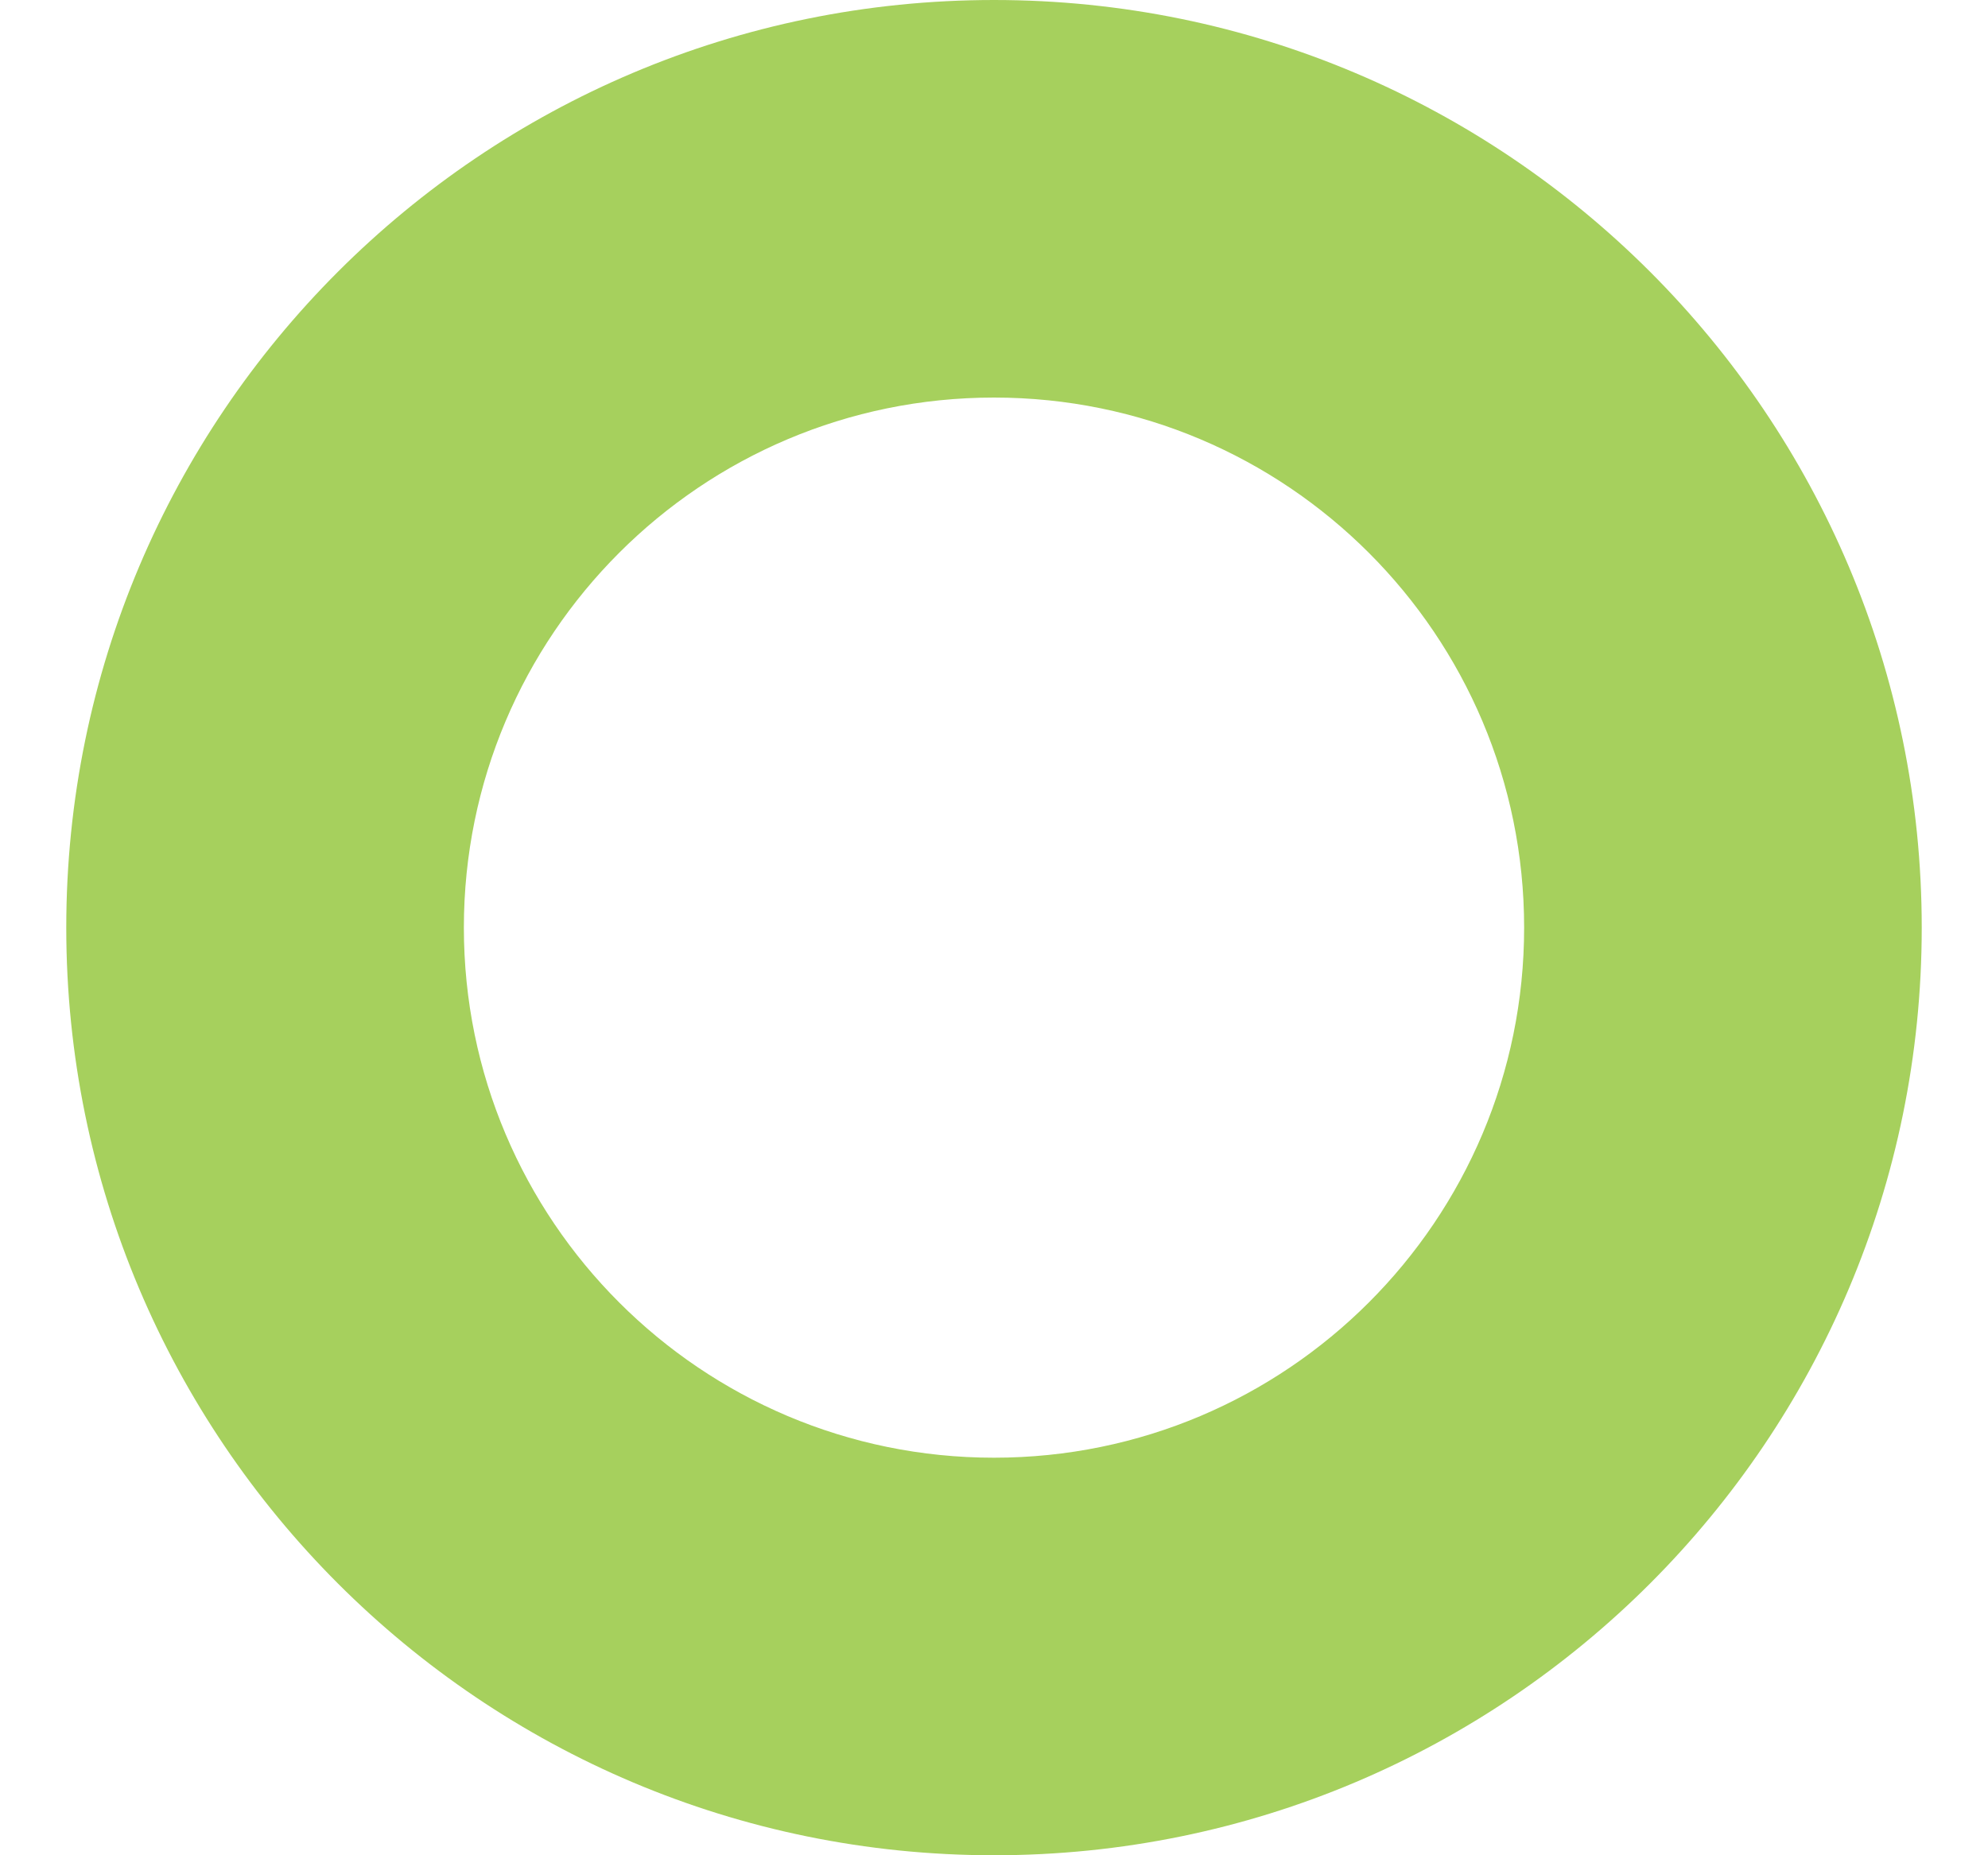
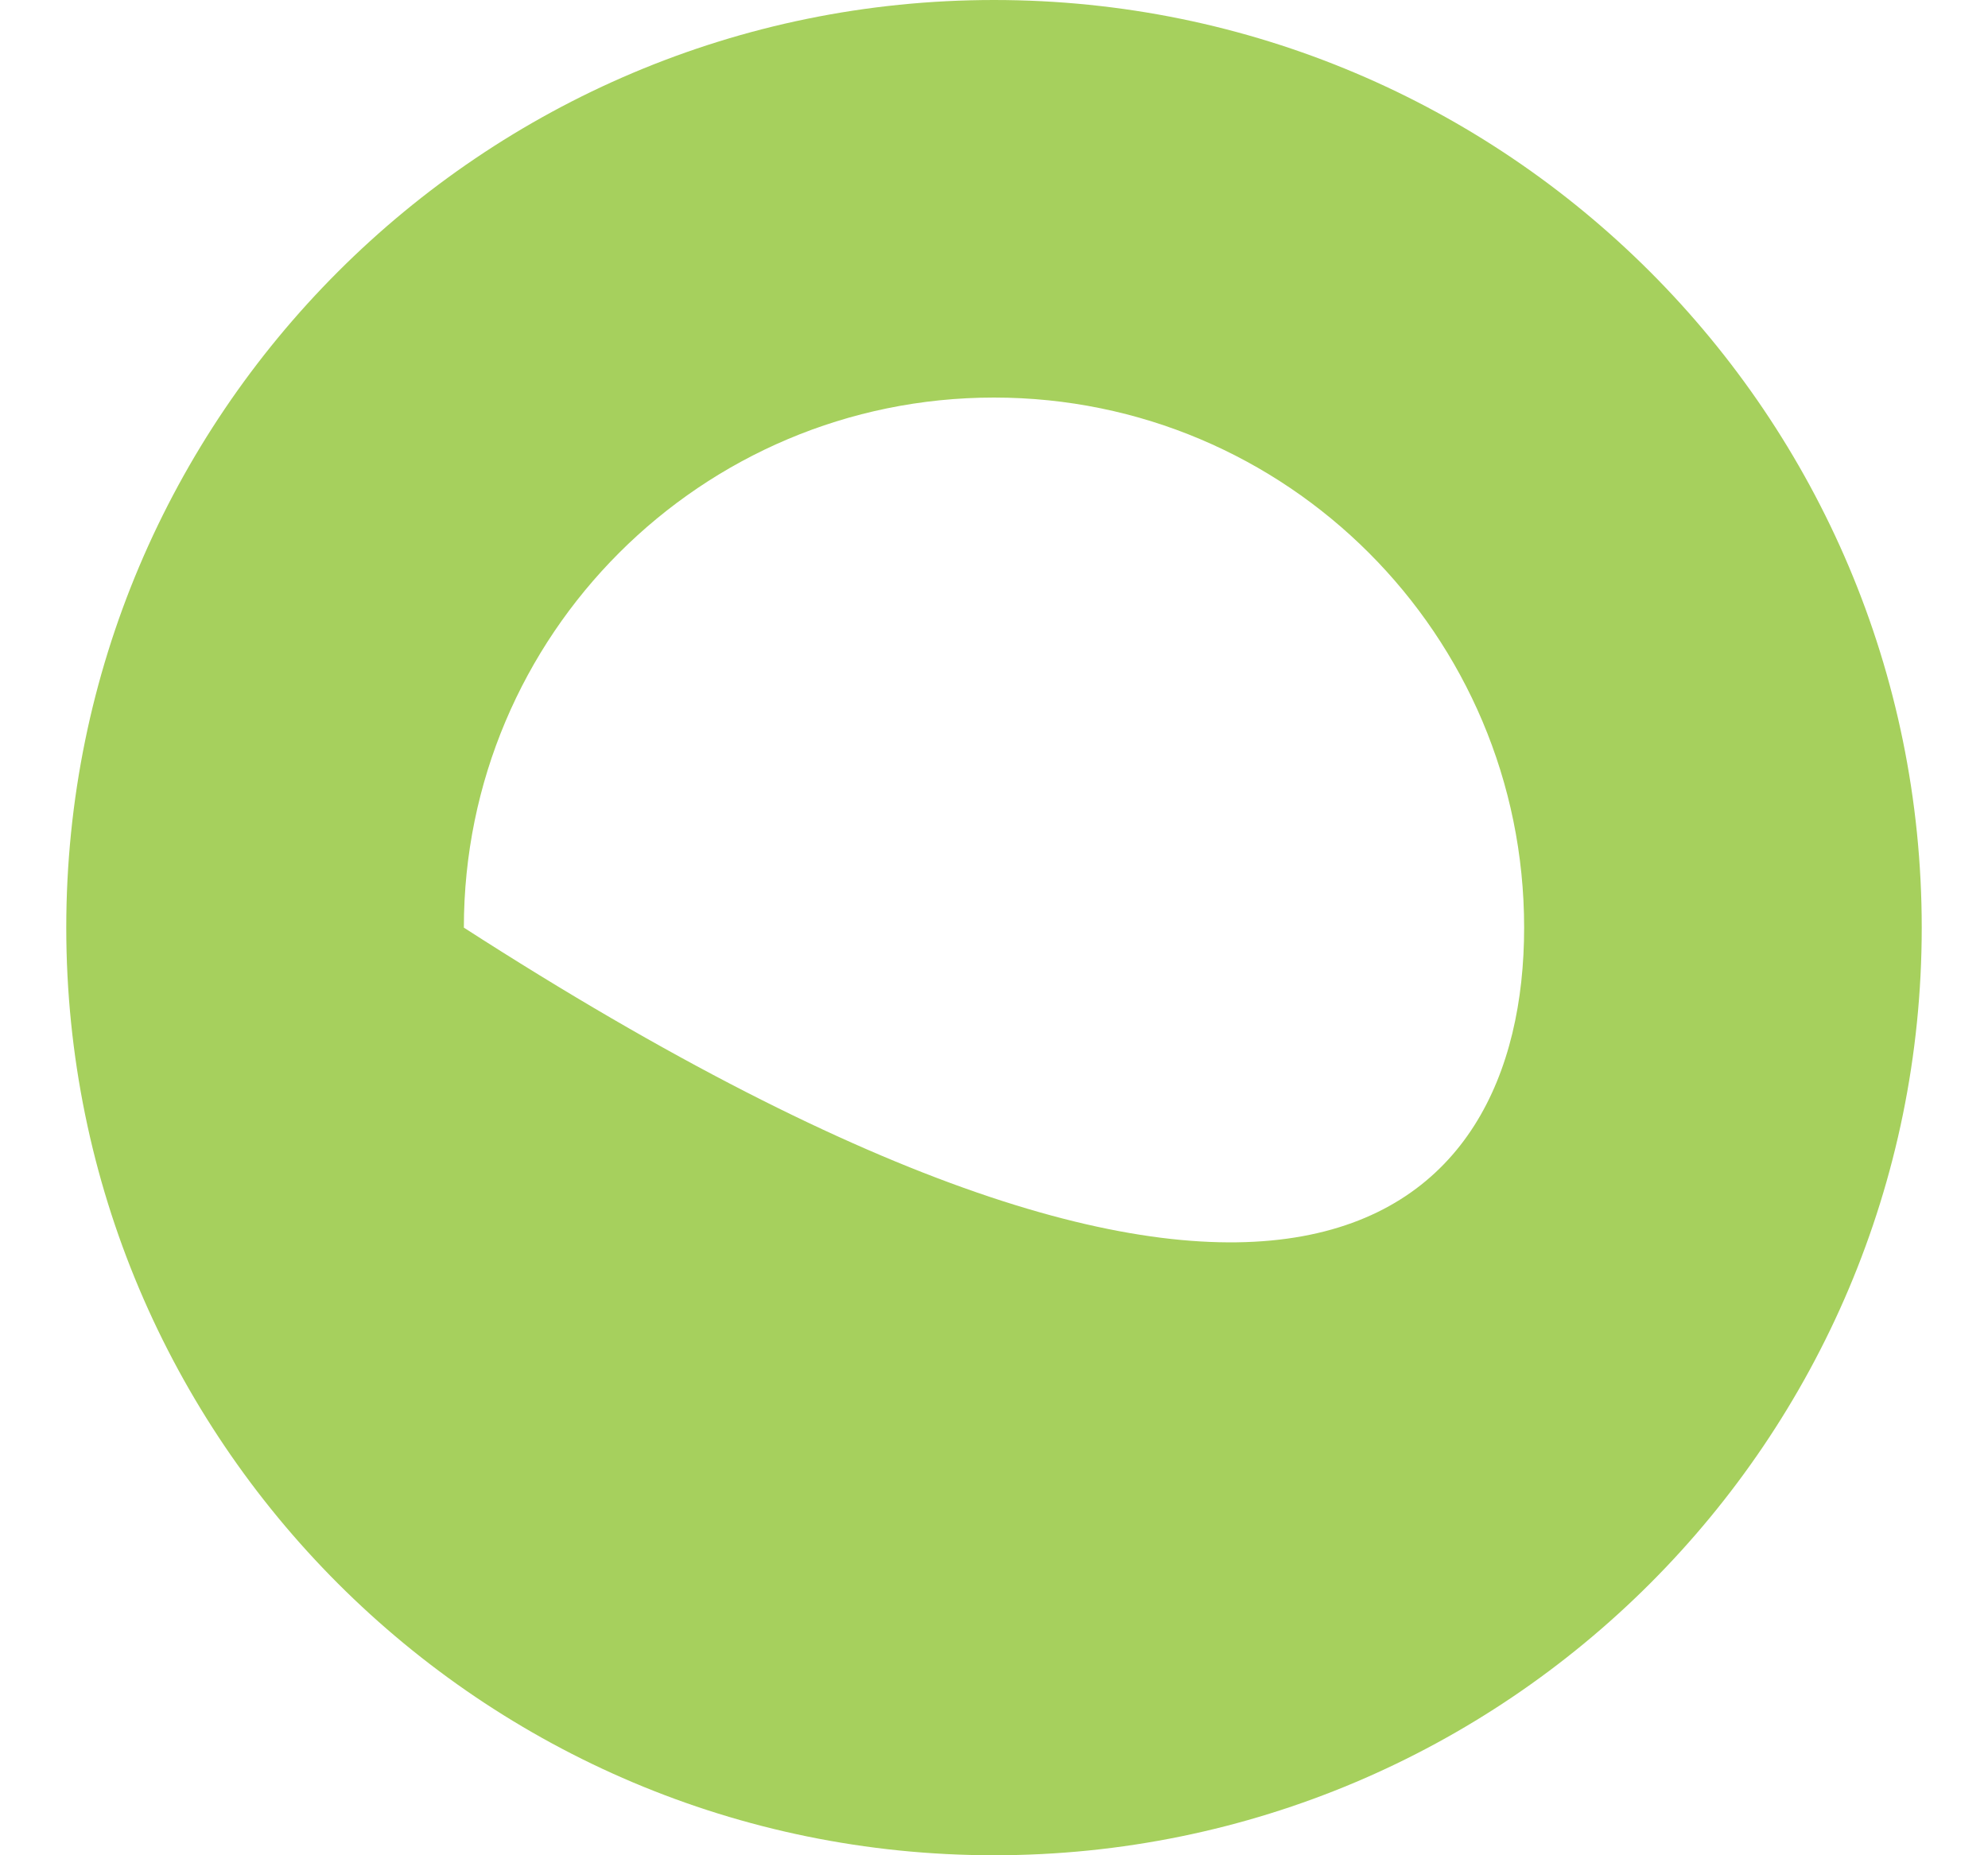
<svg xmlns="http://www.w3.org/2000/svg" width="15" height="14" viewBox="0 0 15 14" fill="none">
-   <path fill-rule="evenodd" clip-rule="evenodd" d="M7.5 0C3.634 0 0.5 3.134 0.5 7C0.5 10.866 3.634 14 7.5 14C11.366 14 14.5 10.866 14.5 7C14.5 3.134 11.366 0 7.5 0ZM7.5 3C5.291 3 3.5 4.791 3.5 7C3.5 9.209 5.291 11 7.5 11C9.709 11 11.5 9.209 11.5 7C11.5 4.791 9.709 3 7.5 3Z" fill="#A6D05D" />
+   <path fill-rule="evenodd" clip-rule="evenodd" d="M7.5 0C3.634 0 0.5 3.134 0.5 7C0.5 10.866 3.634 14 7.5 14C11.366 14 14.5 10.866 14.5 7C14.5 3.134 11.366 0 7.5 0ZM7.5 3C5.291 3 3.5 4.791 3.5 7C9.709 11 11.5 9.209 11.5 7C11.5 4.791 9.709 3 7.5 3Z" fill="#A6D05D" />
</svg>